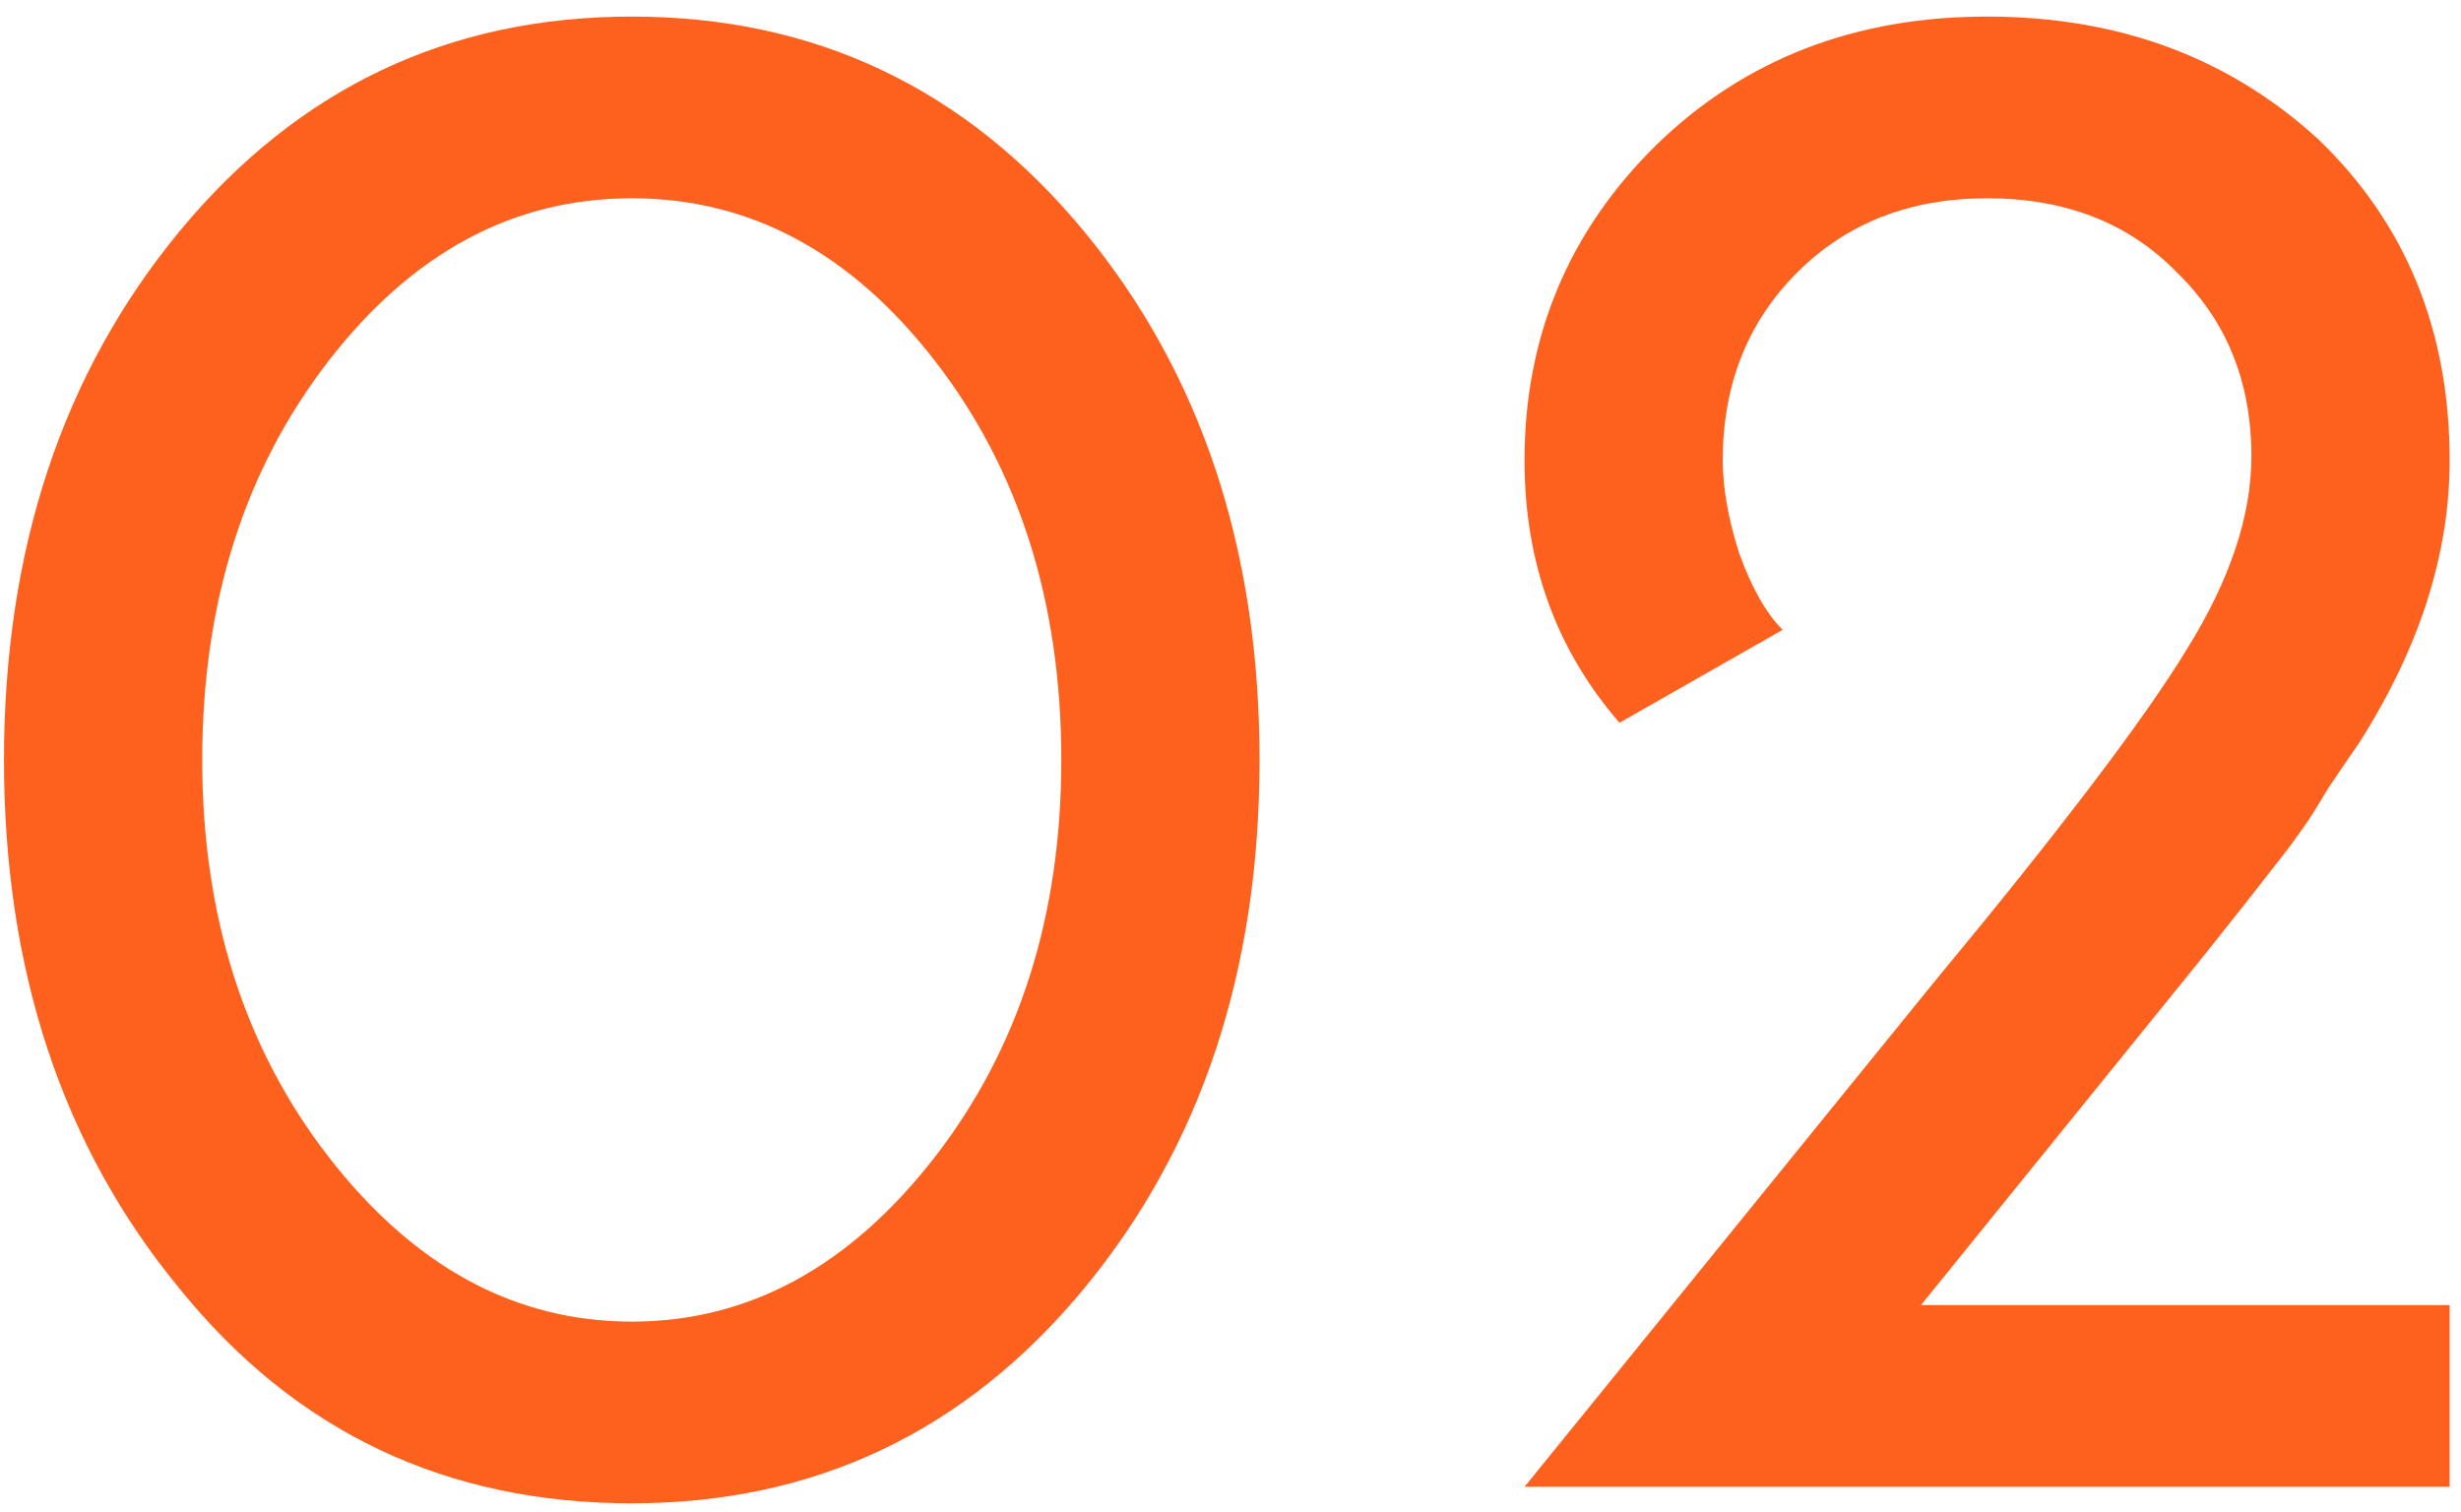
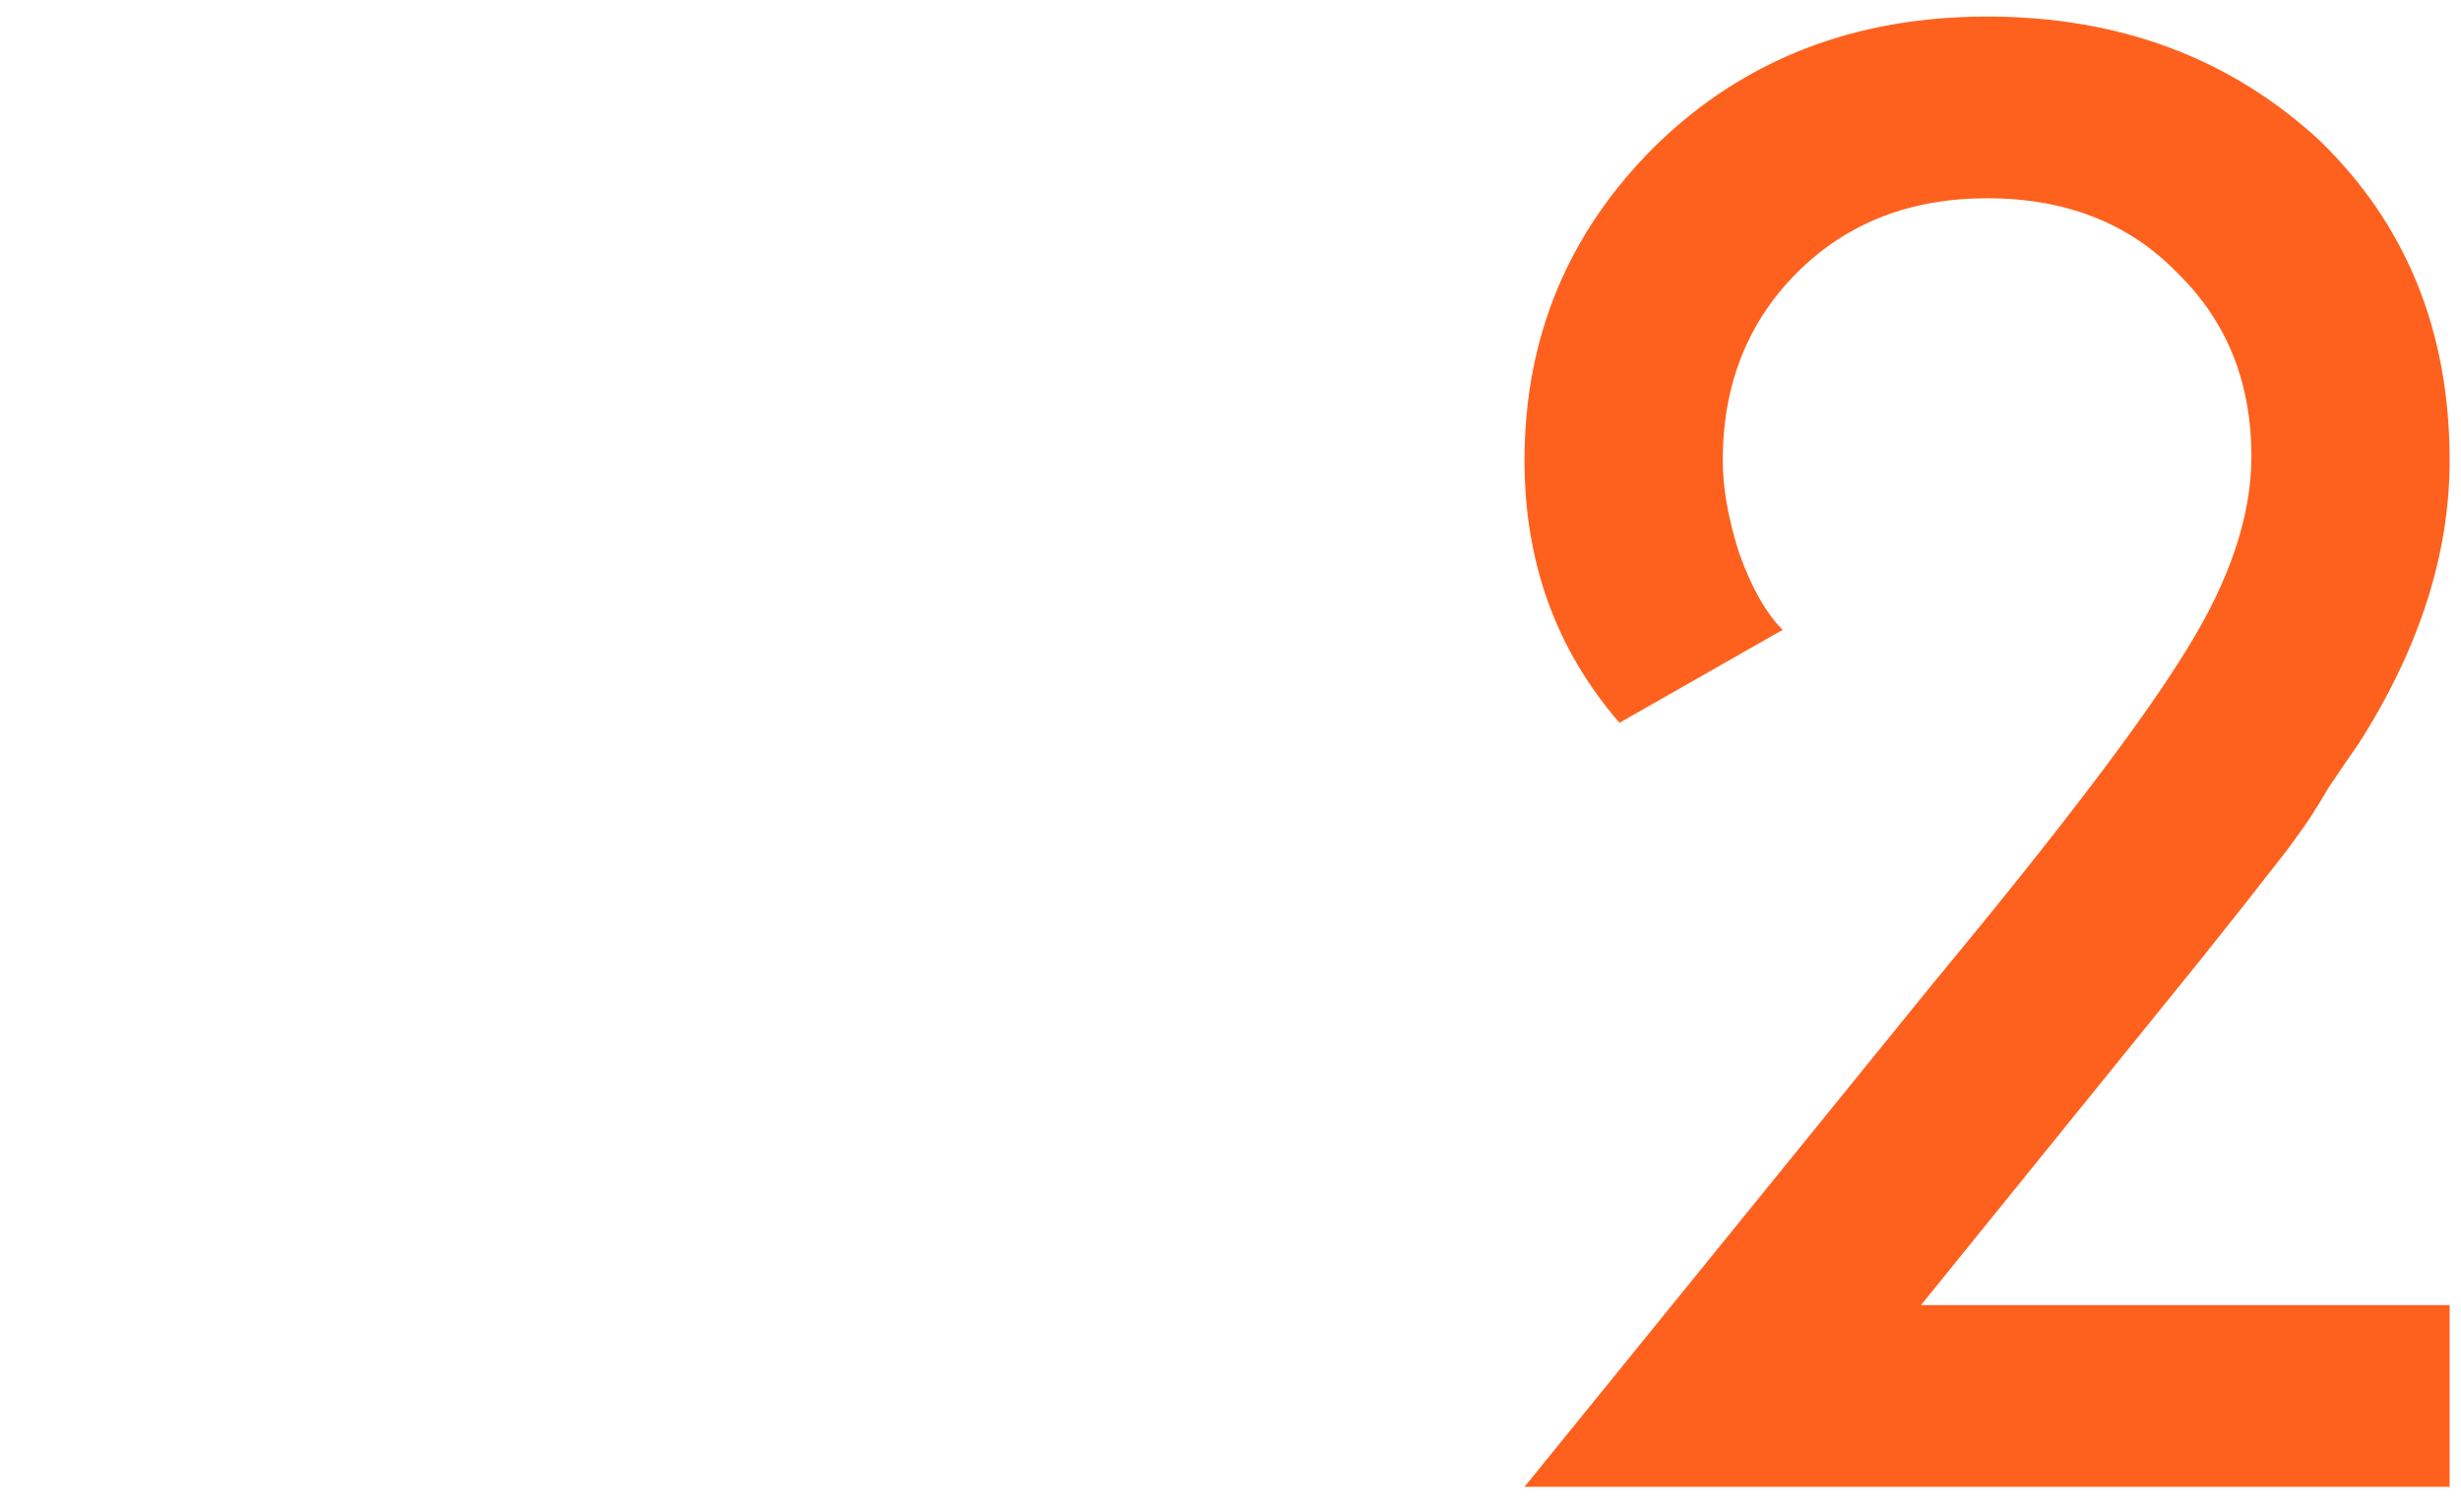
<svg xmlns="http://www.w3.org/2000/svg" width="96" height="59" viewBox="0 0 96 59" fill="none">
  <path d="M85.89 37.378L74.935 50.911H95.557V58H59.469L75.418 38.345C80.359 32.384 83.662 28.034 85.326 25.295C86.991 22.61 87.824 20.113 87.824 17.804C87.824 14.904 86.857 12.514 84.924 10.634C83.044 8.701 80.574 7.734 77.513 7.734C74.505 7.734 72.035 8.701 70.102 10.634C68.169 12.568 67.202 15.011 67.202 17.965C67.202 19.039 67.417 20.247 67.846 21.59C68.33 22.932 68.894 23.926 69.538 24.57L63.174 28.195C60.704 25.349 59.469 21.939 59.469 17.965C59.469 13.132 61.187 9.023 64.624 5.64C68.061 2.31 72.357 0.646 77.513 0.646C82.668 0.646 86.991 2.257 90.482 5.479C93.865 8.755 95.557 12.917 95.557 17.965C95.557 21.616 94.375 25.295 92.013 29.001C91.637 29.538 91.234 30.128 90.804 30.773C90.428 31.417 90.106 31.927 89.838 32.303C89.569 32.679 89.354 32.975 89.193 33.189C88.065 34.639 86.965 36.036 85.89 37.378Z" fill="#FE611E" />
-   <path d="M7.003 9.023C11.622 3.438 17.502 0.646 24.645 0.646C31.787 0.646 37.667 3.438 42.286 9.023C46.851 14.555 49.133 21.429 49.133 29.645C49.133 37.861 46.851 44.736 42.286 50.267C37.667 55.852 31.787 58.644 24.645 58.644C17.395 58.644 11.514 55.852 7.003 50.267C2.439 44.736 0.156 37.861 0.156 29.645C0.156 21.429 2.439 14.555 7.003 9.023ZM12.803 45.111C16.133 49.408 20.08 51.556 24.645 51.556C29.209 51.556 33.157 49.408 36.486 45.111C39.762 40.869 41.4 35.713 41.4 29.645C41.4 23.523 39.762 18.341 36.486 14.098C33.21 9.856 29.263 7.734 24.645 7.734C20.026 7.734 16.079 9.856 12.803 14.098C9.527 18.341 7.889 23.523 7.889 29.645C7.889 35.713 9.527 40.869 12.803 45.111Z" fill="#FE611E" />
</svg>